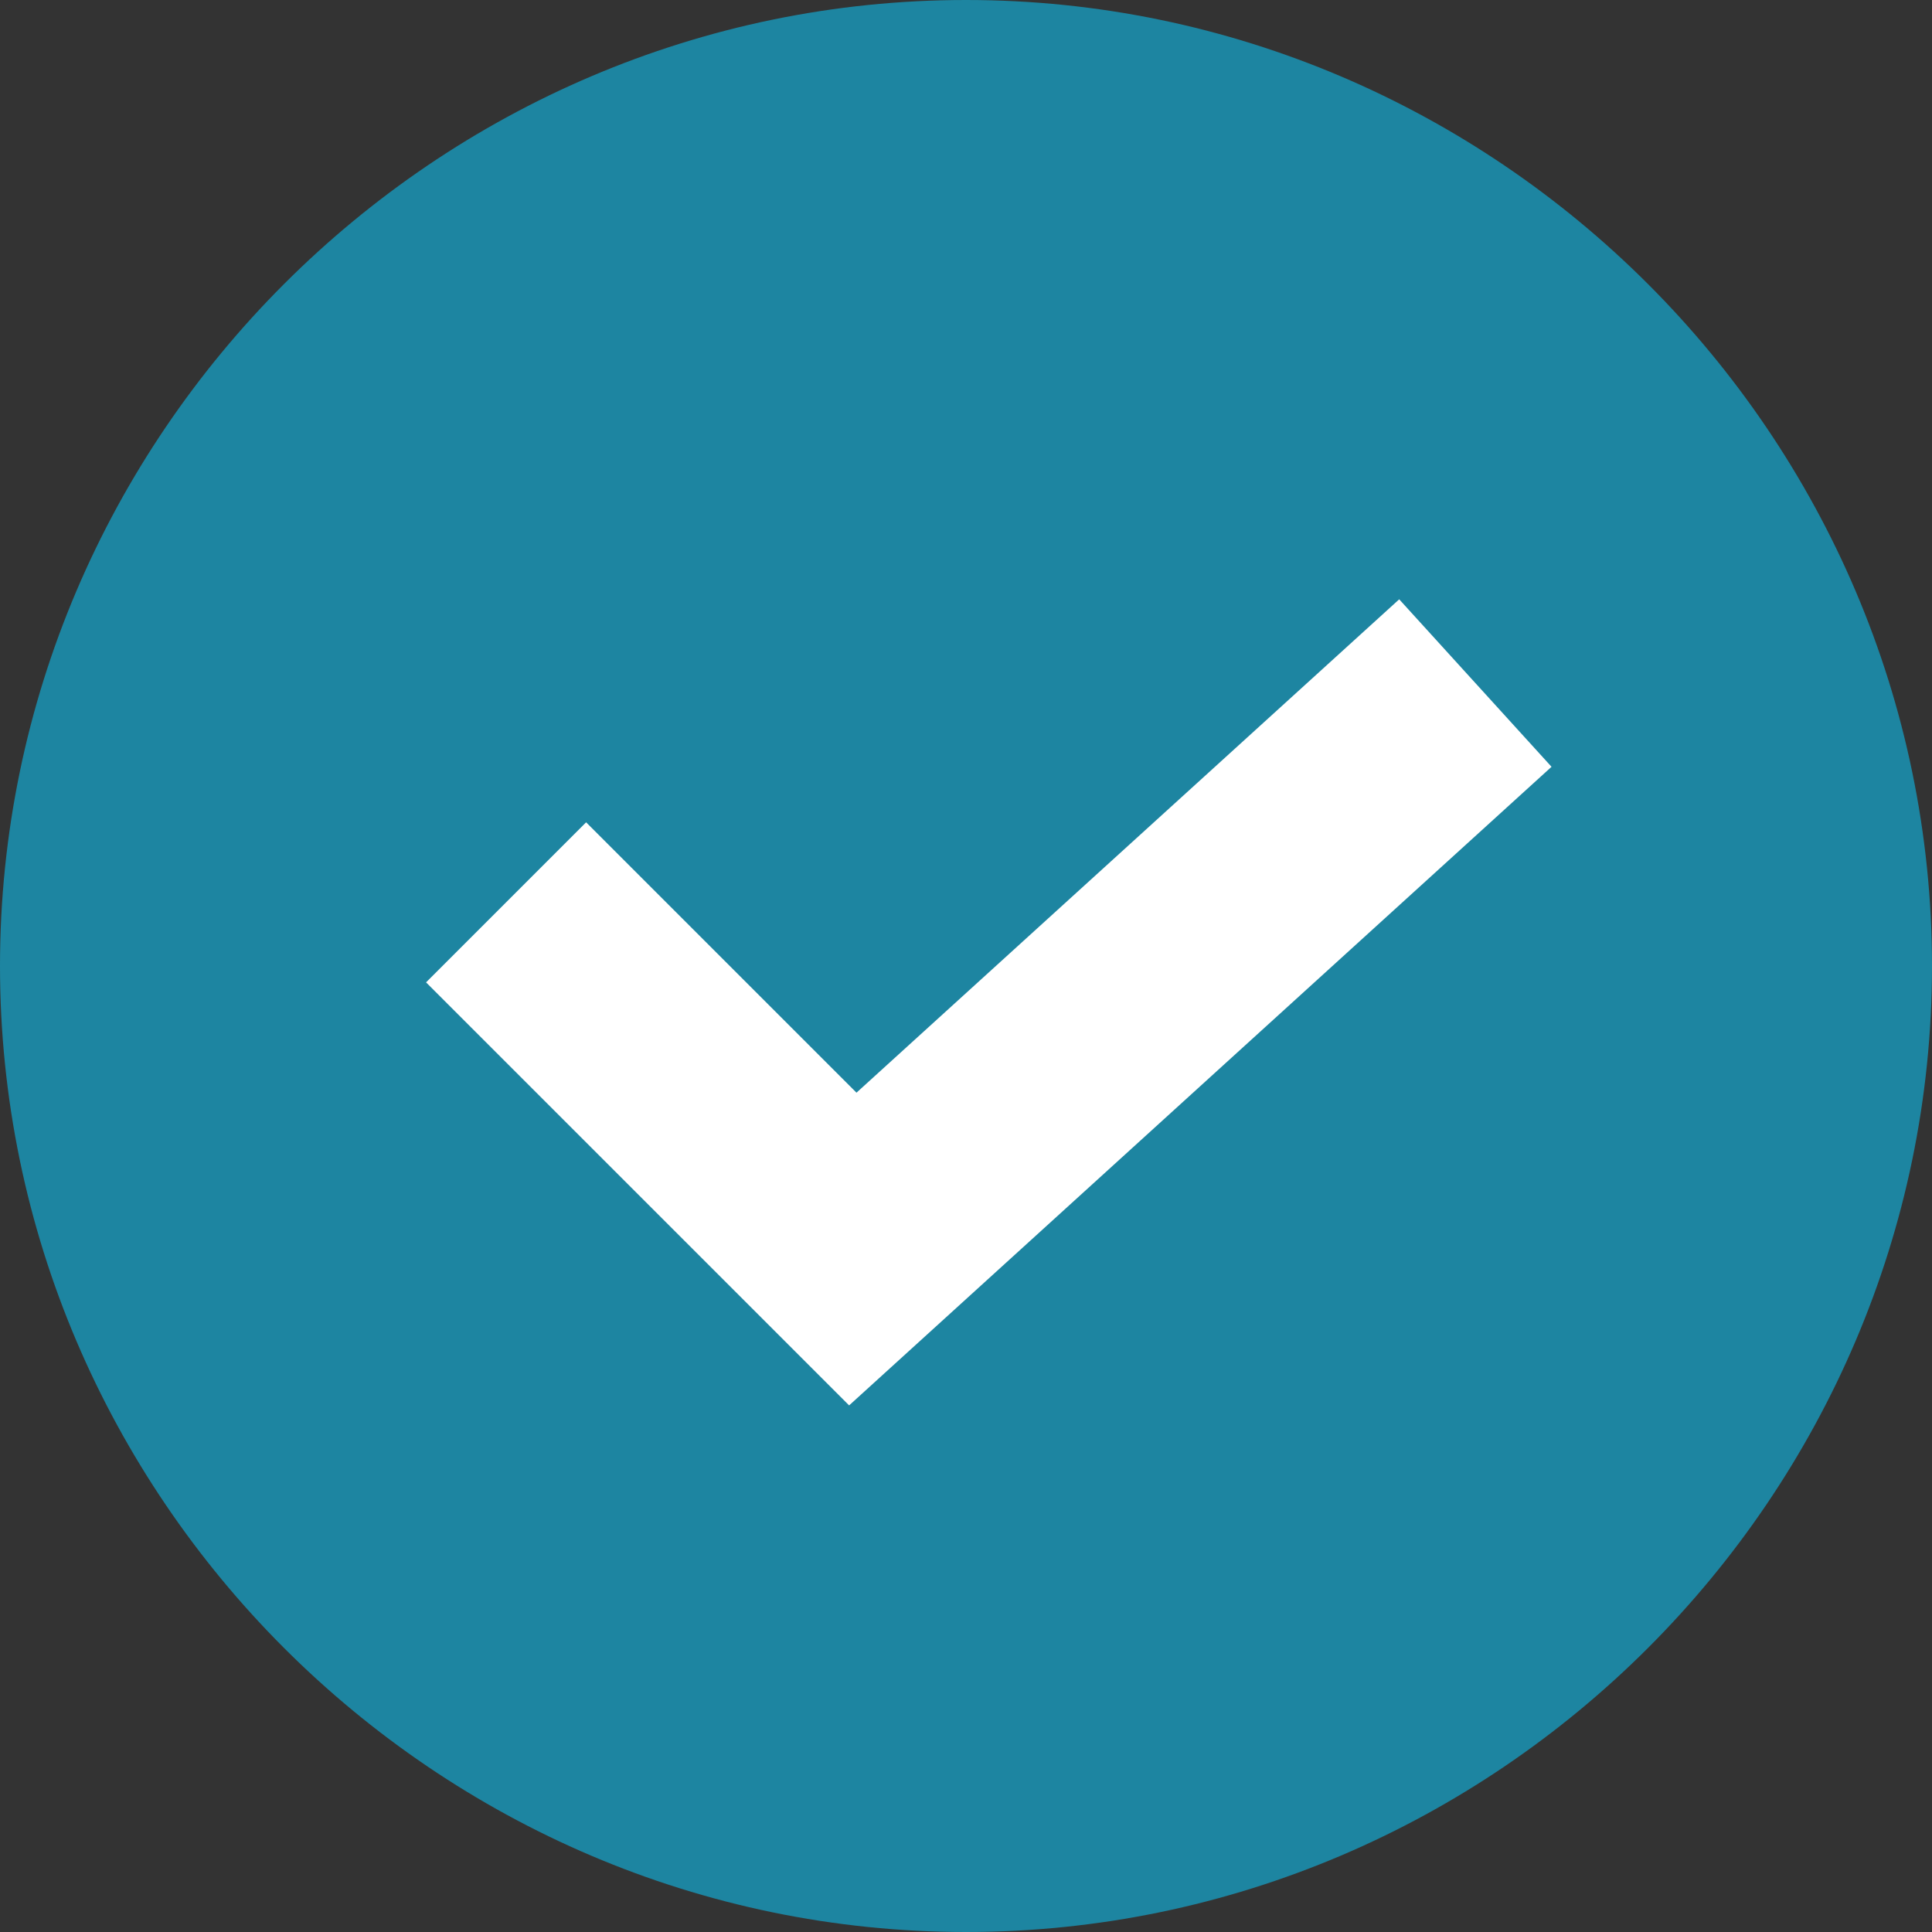
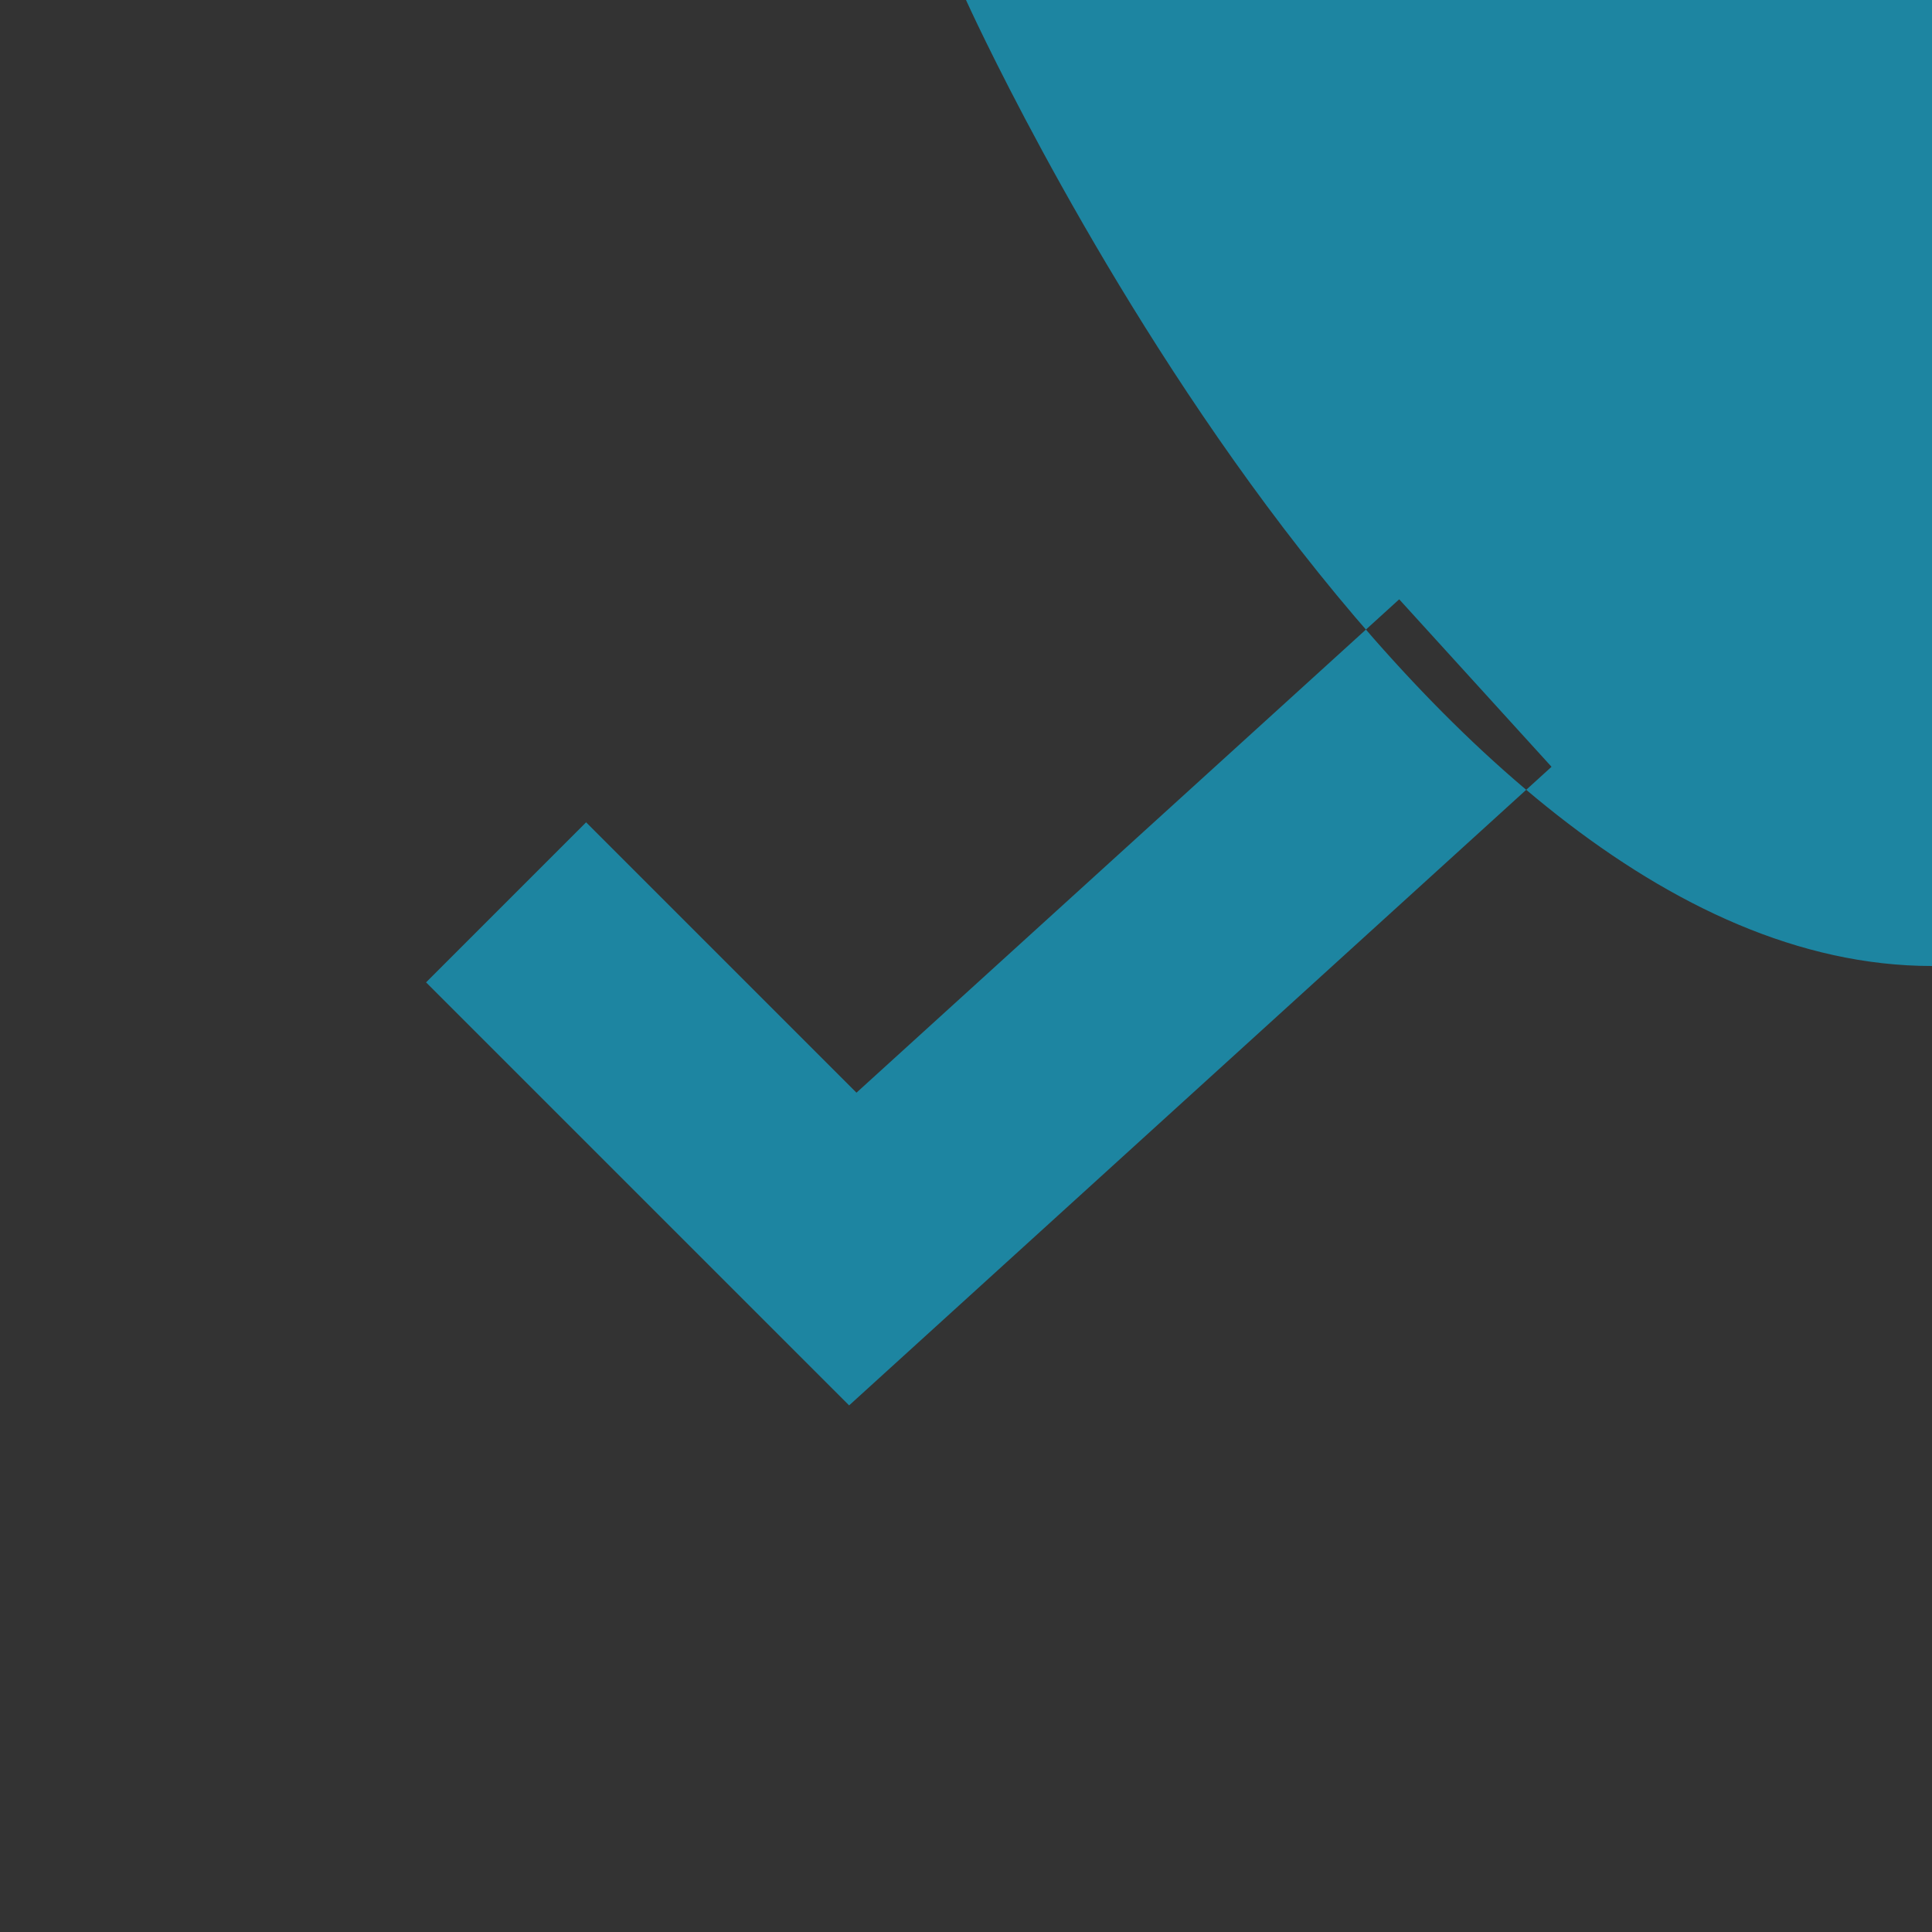
<svg xmlns="http://www.w3.org/2000/svg" id="Capa_1" data-name="Capa 1" viewBox="0 0 492 492">
  <rect x="0" y="0" width="492" height="492" fill="#333333" stroke="none" />
-   <rect x="78.8" y="126.84" width="336.33" height="259.45" style="fill: #fff;" />
-   <path d="m246,0C110.88,0,0,110.88,0,246s110.88,246,246,246,246-110.88,246-246S381.12,0,246,0Zm-29.77,357.89l-107.73-107.72,40.76-40.76,68.85,68.85,138.21-125.64,38.79,42.65-178.89,162.64Z" style="fill: #1d85a1;" />
+   <path d="m246,0s110.88,246,246,246,246-110.88,246-246S381.12,0,246,0Zm-29.77,357.89l-107.73-107.72,40.76-40.76,68.85,68.85,138.21-125.64,38.79,42.65-178.89,162.64Z" style="fill: #1d85a1;" />
</svg>